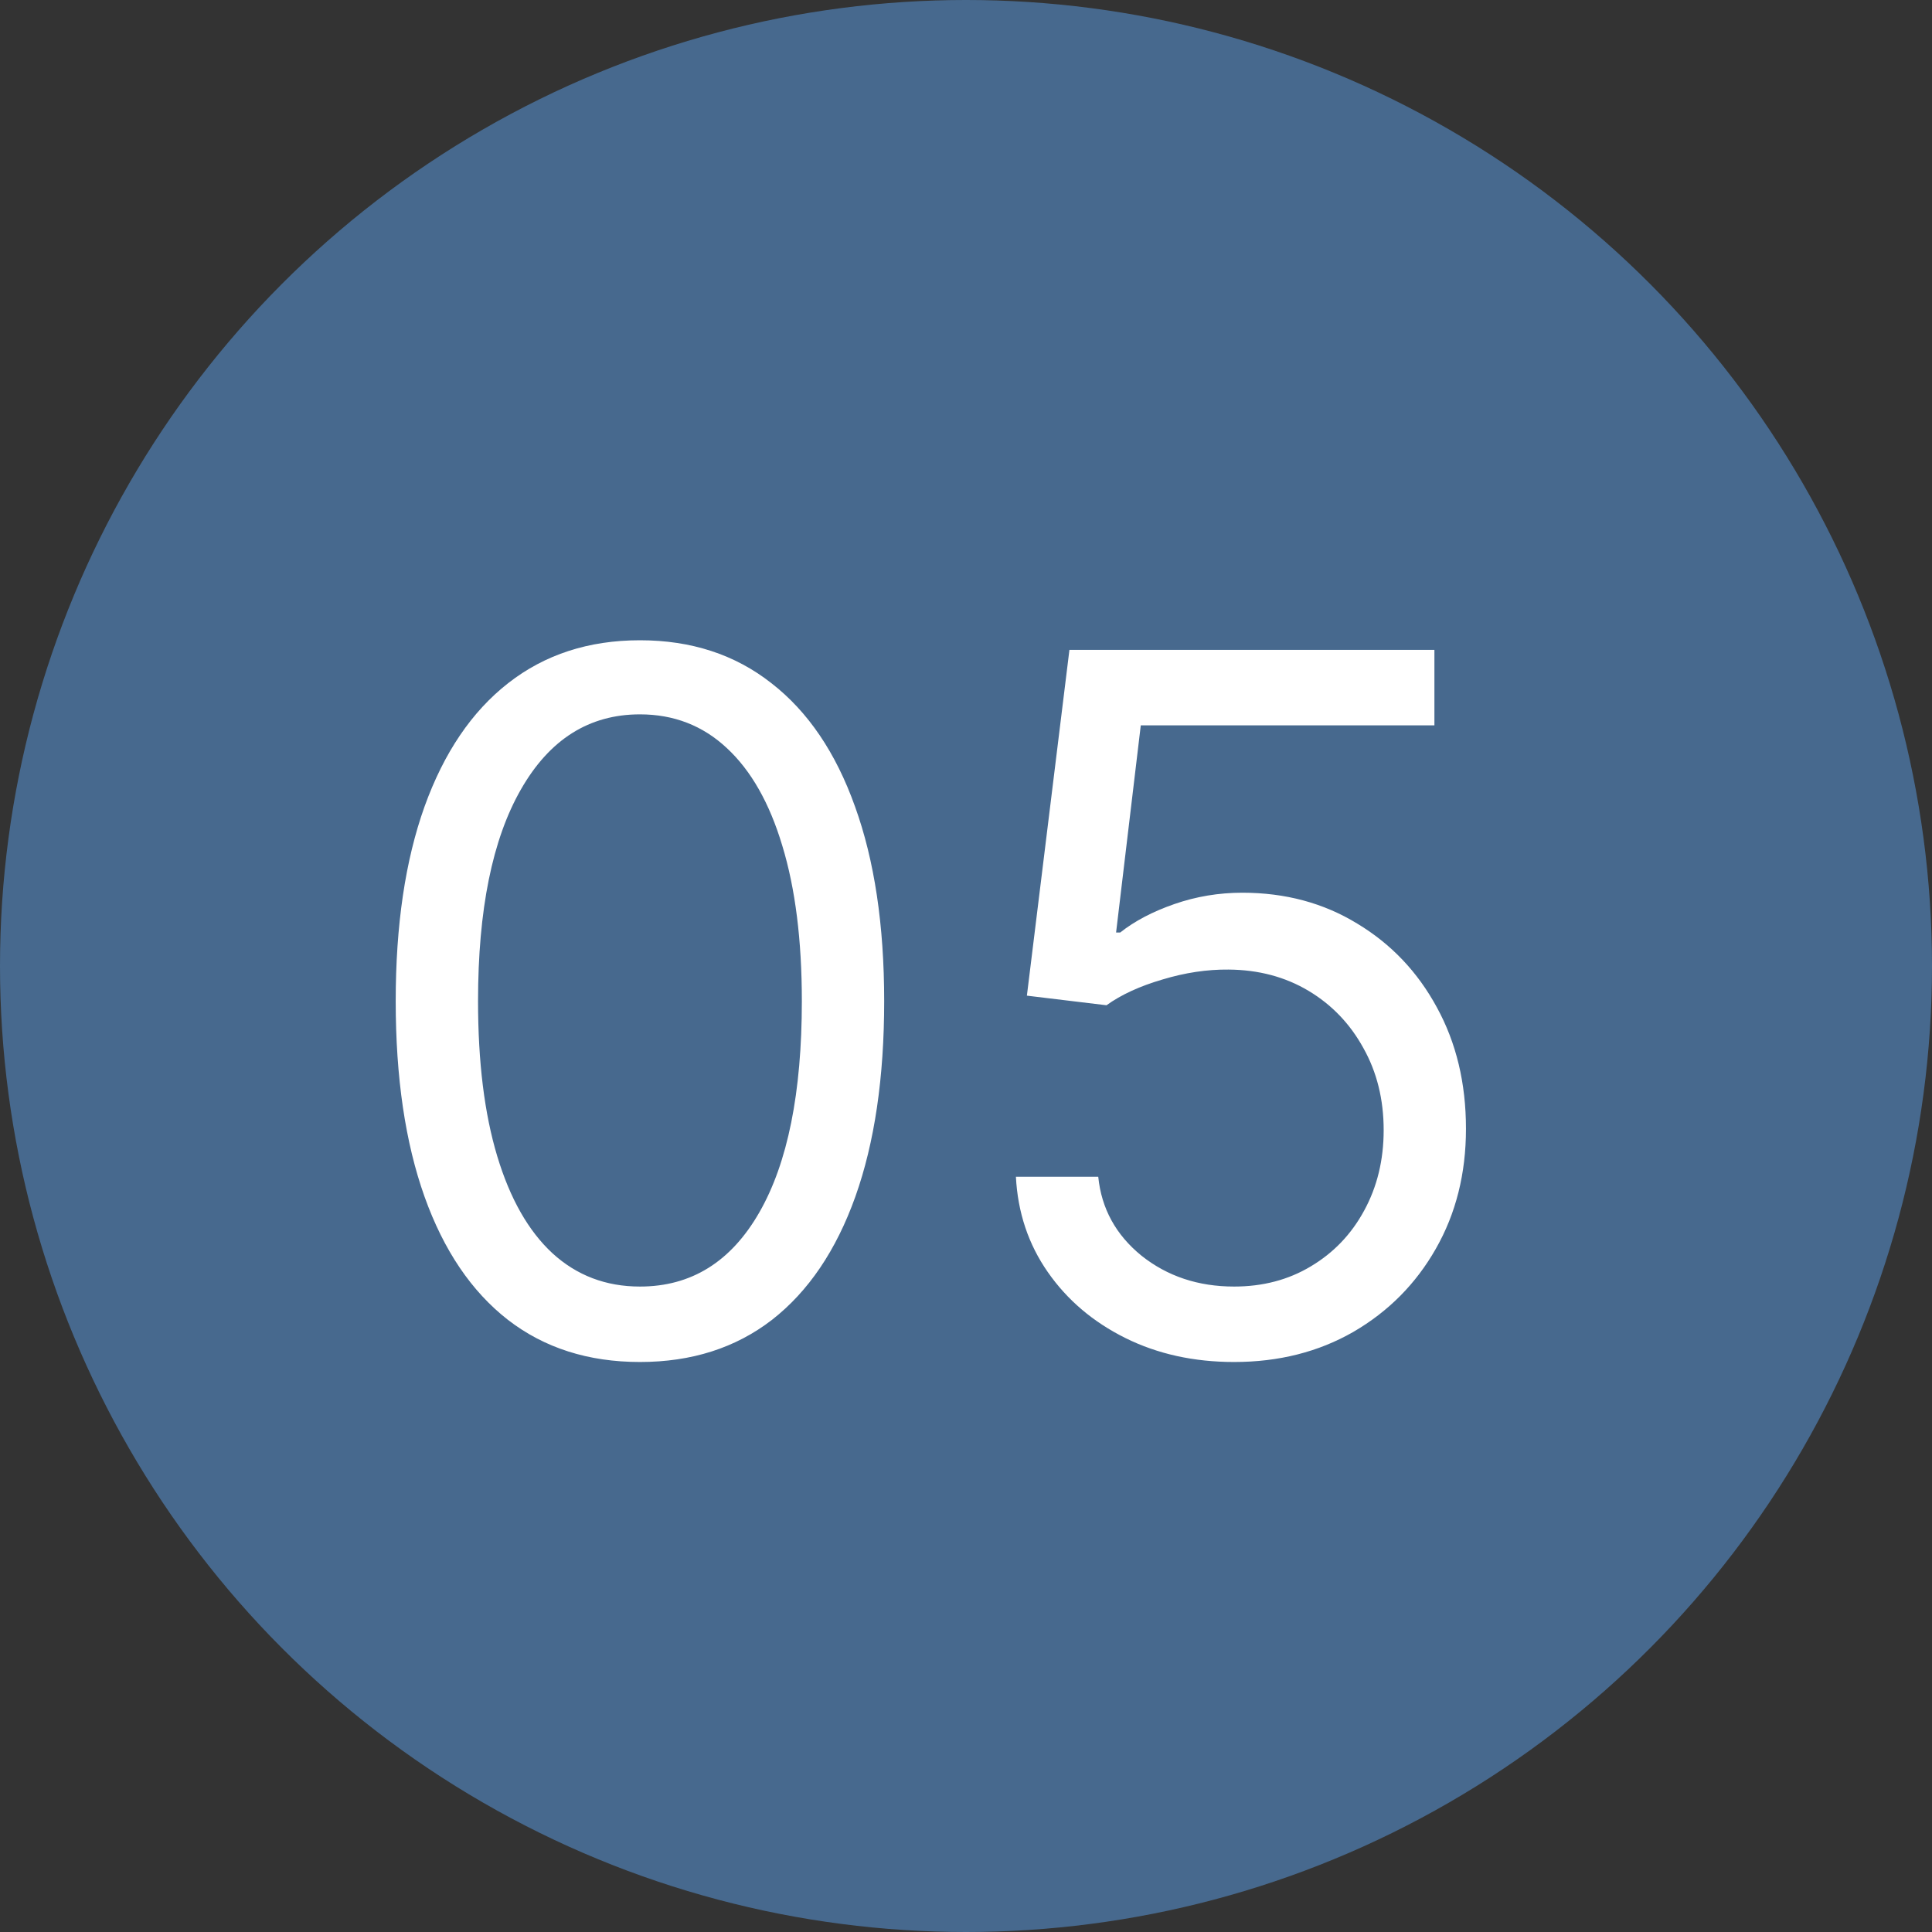
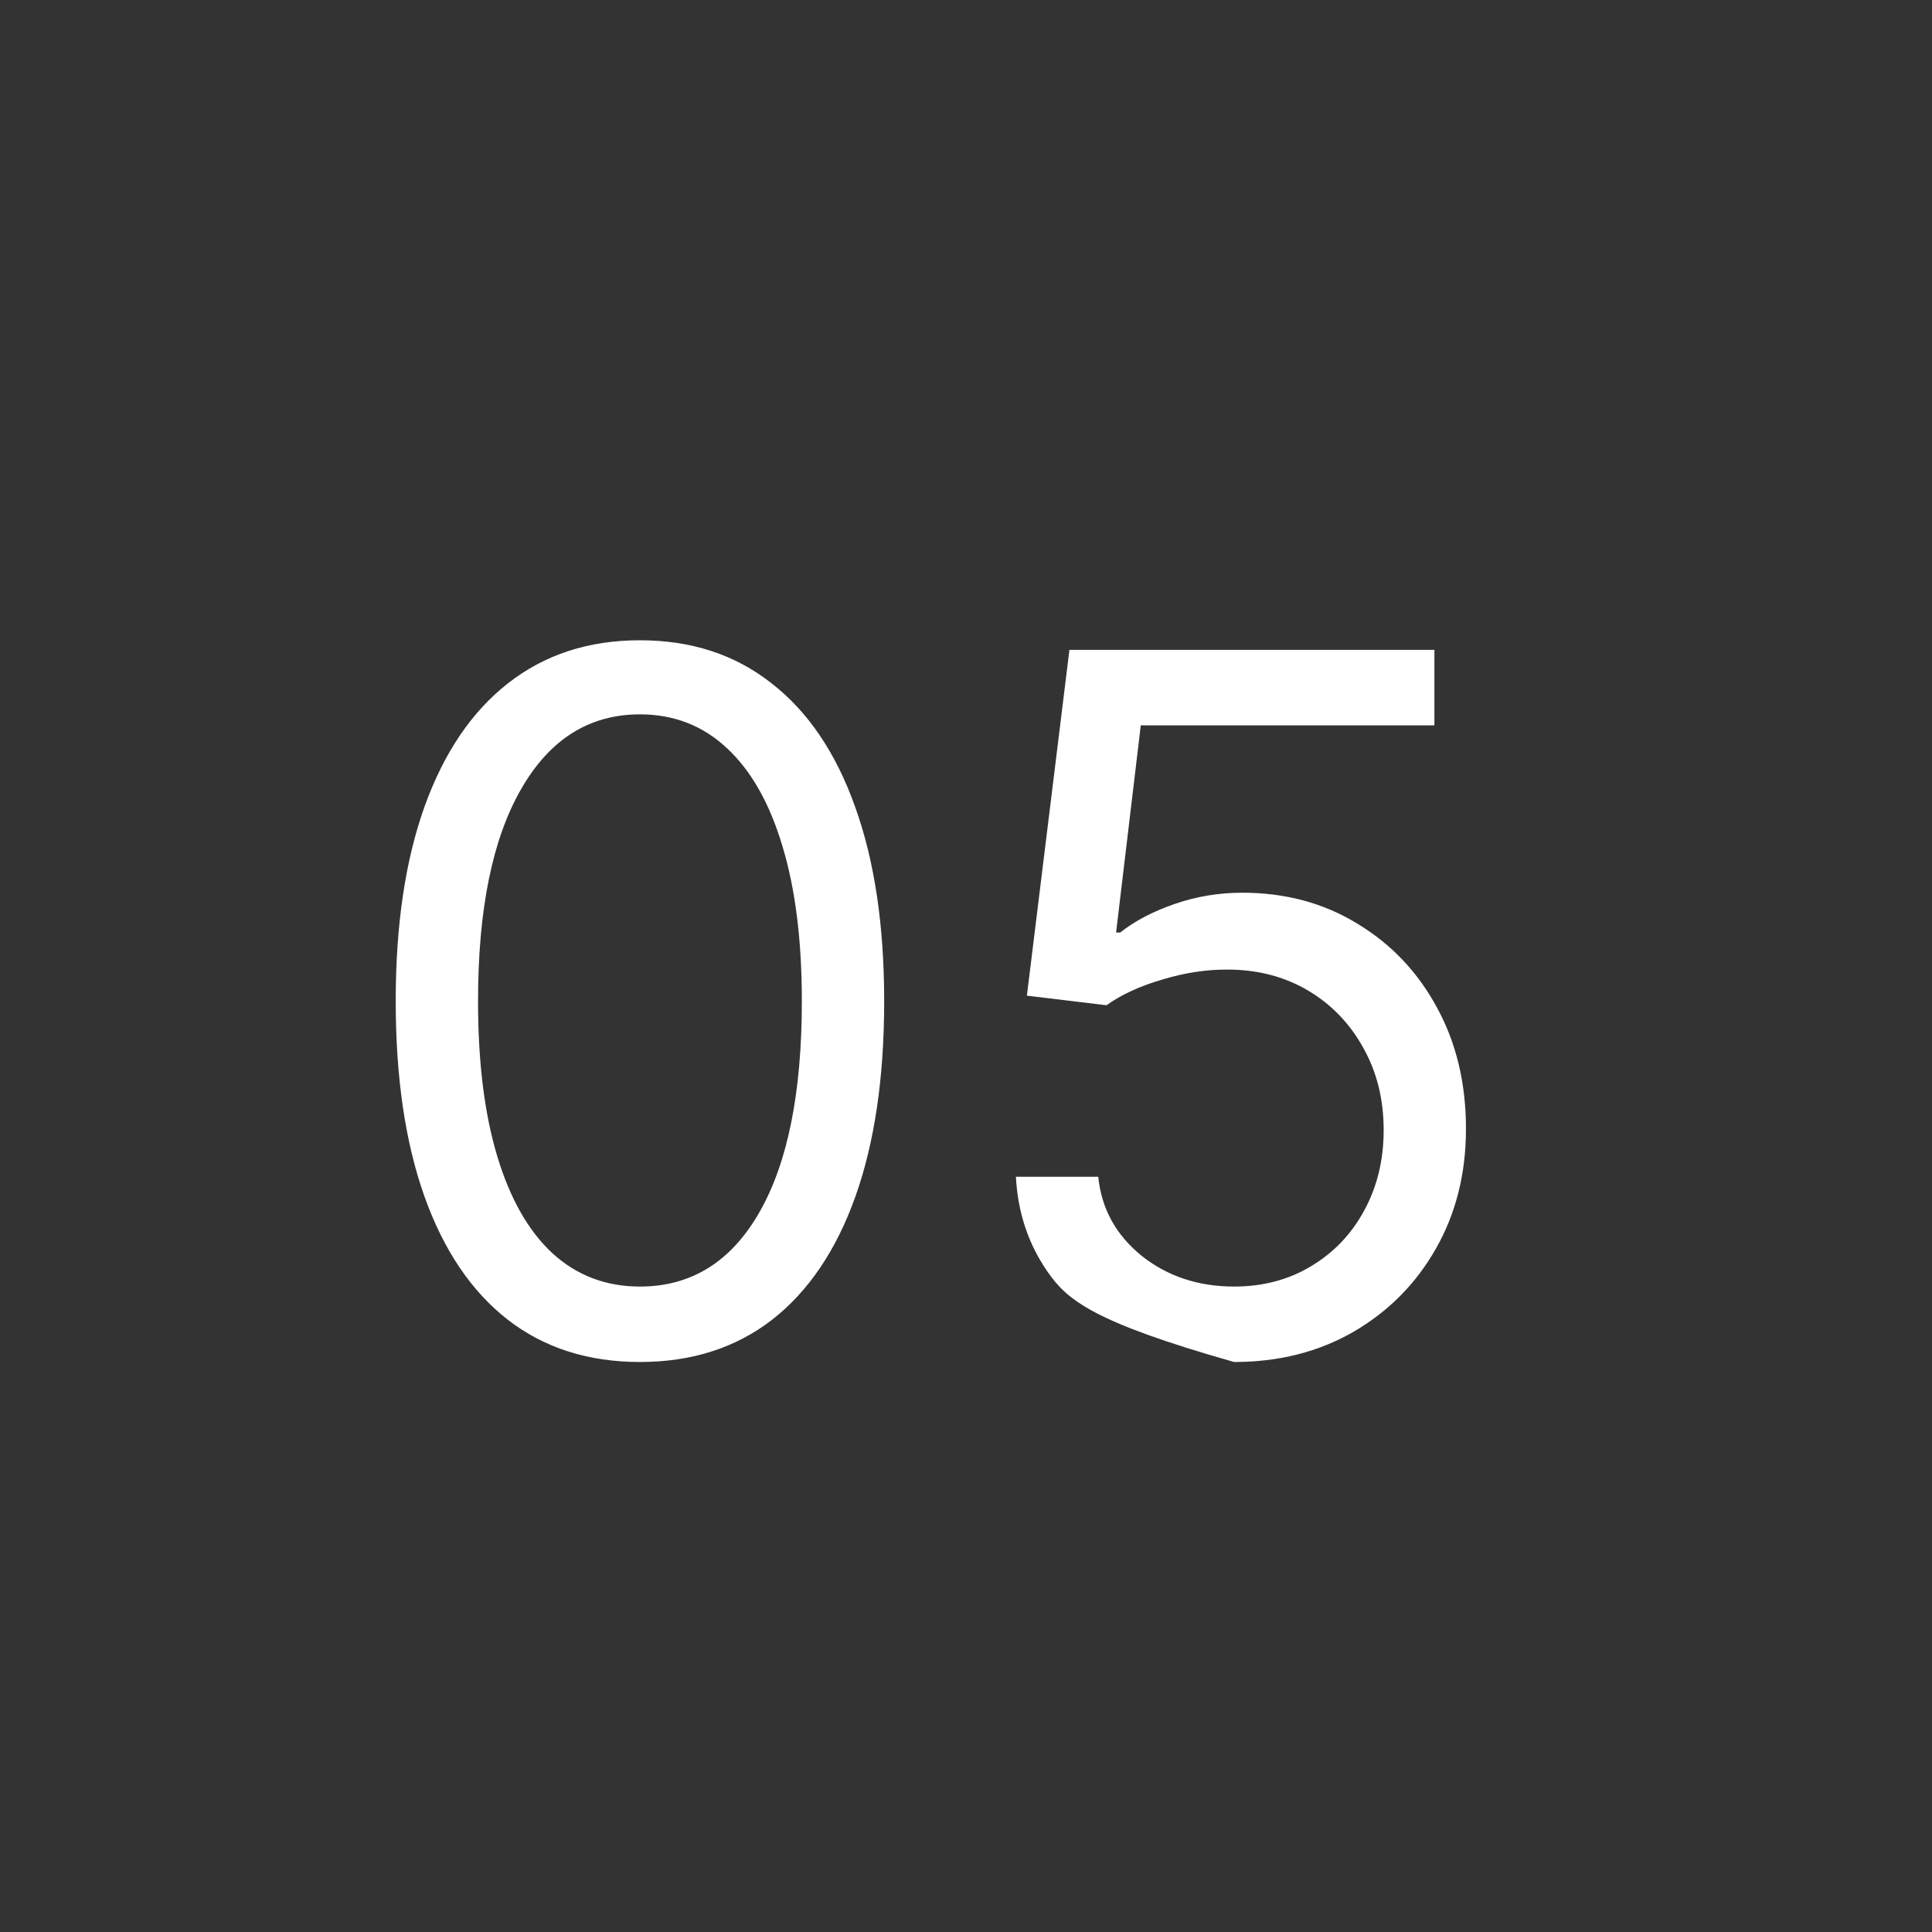
<svg xmlns="http://www.w3.org/2000/svg" width="60" height="60" viewBox="0 0 60 60" fill="none">
  <rect x="0" y="0" width="60" height="60" fill="#333333" stroke="none" />
-   <circle cx="30" cy="30" r="30" fill="#47698E" />
-   <path d="M19.874 42.298C18.269 42.298 16.902 41.861 15.773 40.988C14.643 40.107 13.78 38.832 13.184 37.163C12.587 35.487 12.289 33.463 12.289 31.091C12.289 28.733 12.587 26.72 13.184 25.05C13.787 23.374 14.654 22.096 15.783 21.215C16.919 20.327 18.283 19.884 19.874 19.884C21.465 19.884 22.825 20.327 23.954 21.215C25.091 22.096 25.957 23.374 26.554 25.05C27.157 26.72 27.459 28.733 27.459 31.091C27.459 33.463 27.161 35.487 26.564 37.163C25.968 38.832 25.105 40.107 23.976 40.988C22.846 41.861 21.479 42.298 19.874 42.298ZM19.874 39.955C21.465 39.955 22.701 39.188 23.581 37.653C24.462 36.119 24.902 33.932 24.902 31.091C24.902 29.202 24.7 27.593 24.295 26.265C23.898 24.937 23.322 23.925 22.569 23.229C21.824 22.533 20.925 22.185 19.874 22.185C18.297 22.185 17.065 22.962 16.177 24.518C15.29 26.066 14.846 28.257 14.846 31.091C14.846 32.98 15.044 34.585 15.442 35.906C15.84 37.227 16.412 38.232 17.157 38.921C17.91 39.61 18.816 39.955 19.874 39.955ZM38.326 42.298C37.076 42.298 35.95 42.05 34.949 41.553C33.947 41.055 33.145 40.374 32.541 39.507C31.937 38.641 31.607 37.653 31.55 36.545H34.107C34.206 37.533 34.654 38.349 35.449 38.996C36.252 39.635 37.211 39.955 38.326 39.955C39.221 39.955 40.016 39.745 40.712 39.326C41.415 38.907 41.966 38.332 42.363 37.6C42.768 36.861 42.971 36.027 42.971 35.097C42.971 34.145 42.761 33.296 42.342 32.55C41.93 31.798 41.362 31.204 40.638 30.771C39.913 30.338 39.086 30.118 38.155 30.111C37.488 30.104 36.802 30.207 36.099 30.42C35.396 30.626 34.817 30.892 34.363 31.219L31.891 30.921L33.212 20.182H44.547V22.526H35.428L34.661 28.96H34.789C35.236 28.605 35.797 28.31 36.472 28.076C37.147 27.842 37.85 27.724 38.581 27.724C39.917 27.724 41.106 28.044 42.15 28.683C43.201 29.315 44.025 30.182 44.622 31.283C45.226 32.383 45.527 33.641 45.527 35.054C45.527 36.446 45.215 37.689 44.59 38.783C43.972 39.869 43.12 40.729 42.033 41.361C40.947 41.986 39.711 42.298 38.326 42.298Z" fill="white" />
+   <path d="M19.874 42.298C18.269 42.298 16.902 41.861 15.773 40.988C14.643 40.107 13.78 38.832 13.184 37.163C12.587 35.487 12.289 33.463 12.289 31.091C12.289 28.733 12.587 26.72 13.184 25.05C13.787 23.374 14.654 22.096 15.783 21.215C16.919 20.327 18.283 19.884 19.874 19.884C21.465 19.884 22.825 20.327 23.954 21.215C25.091 22.096 25.957 23.374 26.554 25.05C27.157 26.72 27.459 28.733 27.459 31.091C27.459 33.463 27.161 35.487 26.564 37.163C25.968 38.832 25.105 40.107 23.976 40.988C22.846 41.861 21.479 42.298 19.874 42.298ZM19.874 39.955C21.465 39.955 22.701 39.188 23.581 37.653C24.462 36.119 24.902 33.932 24.902 31.091C24.902 29.202 24.7 27.593 24.295 26.265C23.898 24.937 23.322 23.925 22.569 23.229C21.824 22.533 20.925 22.185 19.874 22.185C18.297 22.185 17.065 22.962 16.177 24.518C15.29 26.066 14.846 28.257 14.846 31.091C14.846 32.98 15.044 34.585 15.442 35.906C15.84 37.227 16.412 38.232 17.157 38.921C17.91 39.61 18.816 39.955 19.874 39.955ZM38.326 42.298C33.947 41.055 33.145 40.374 32.541 39.507C31.937 38.641 31.607 37.653 31.55 36.545H34.107C34.206 37.533 34.654 38.349 35.449 38.996C36.252 39.635 37.211 39.955 38.326 39.955C39.221 39.955 40.016 39.745 40.712 39.326C41.415 38.907 41.966 38.332 42.363 37.6C42.768 36.861 42.971 36.027 42.971 35.097C42.971 34.145 42.761 33.296 42.342 32.55C41.93 31.798 41.362 31.204 40.638 30.771C39.913 30.338 39.086 30.118 38.155 30.111C37.488 30.104 36.802 30.207 36.099 30.42C35.396 30.626 34.817 30.892 34.363 31.219L31.891 30.921L33.212 20.182H44.547V22.526H35.428L34.661 28.96H34.789C35.236 28.605 35.797 28.31 36.472 28.076C37.147 27.842 37.85 27.724 38.581 27.724C39.917 27.724 41.106 28.044 42.15 28.683C43.201 29.315 44.025 30.182 44.622 31.283C45.226 32.383 45.527 33.641 45.527 35.054C45.527 36.446 45.215 37.689 44.59 38.783C43.972 39.869 43.12 40.729 42.033 41.361C40.947 41.986 39.711 42.298 38.326 42.298Z" fill="white" />
</svg>